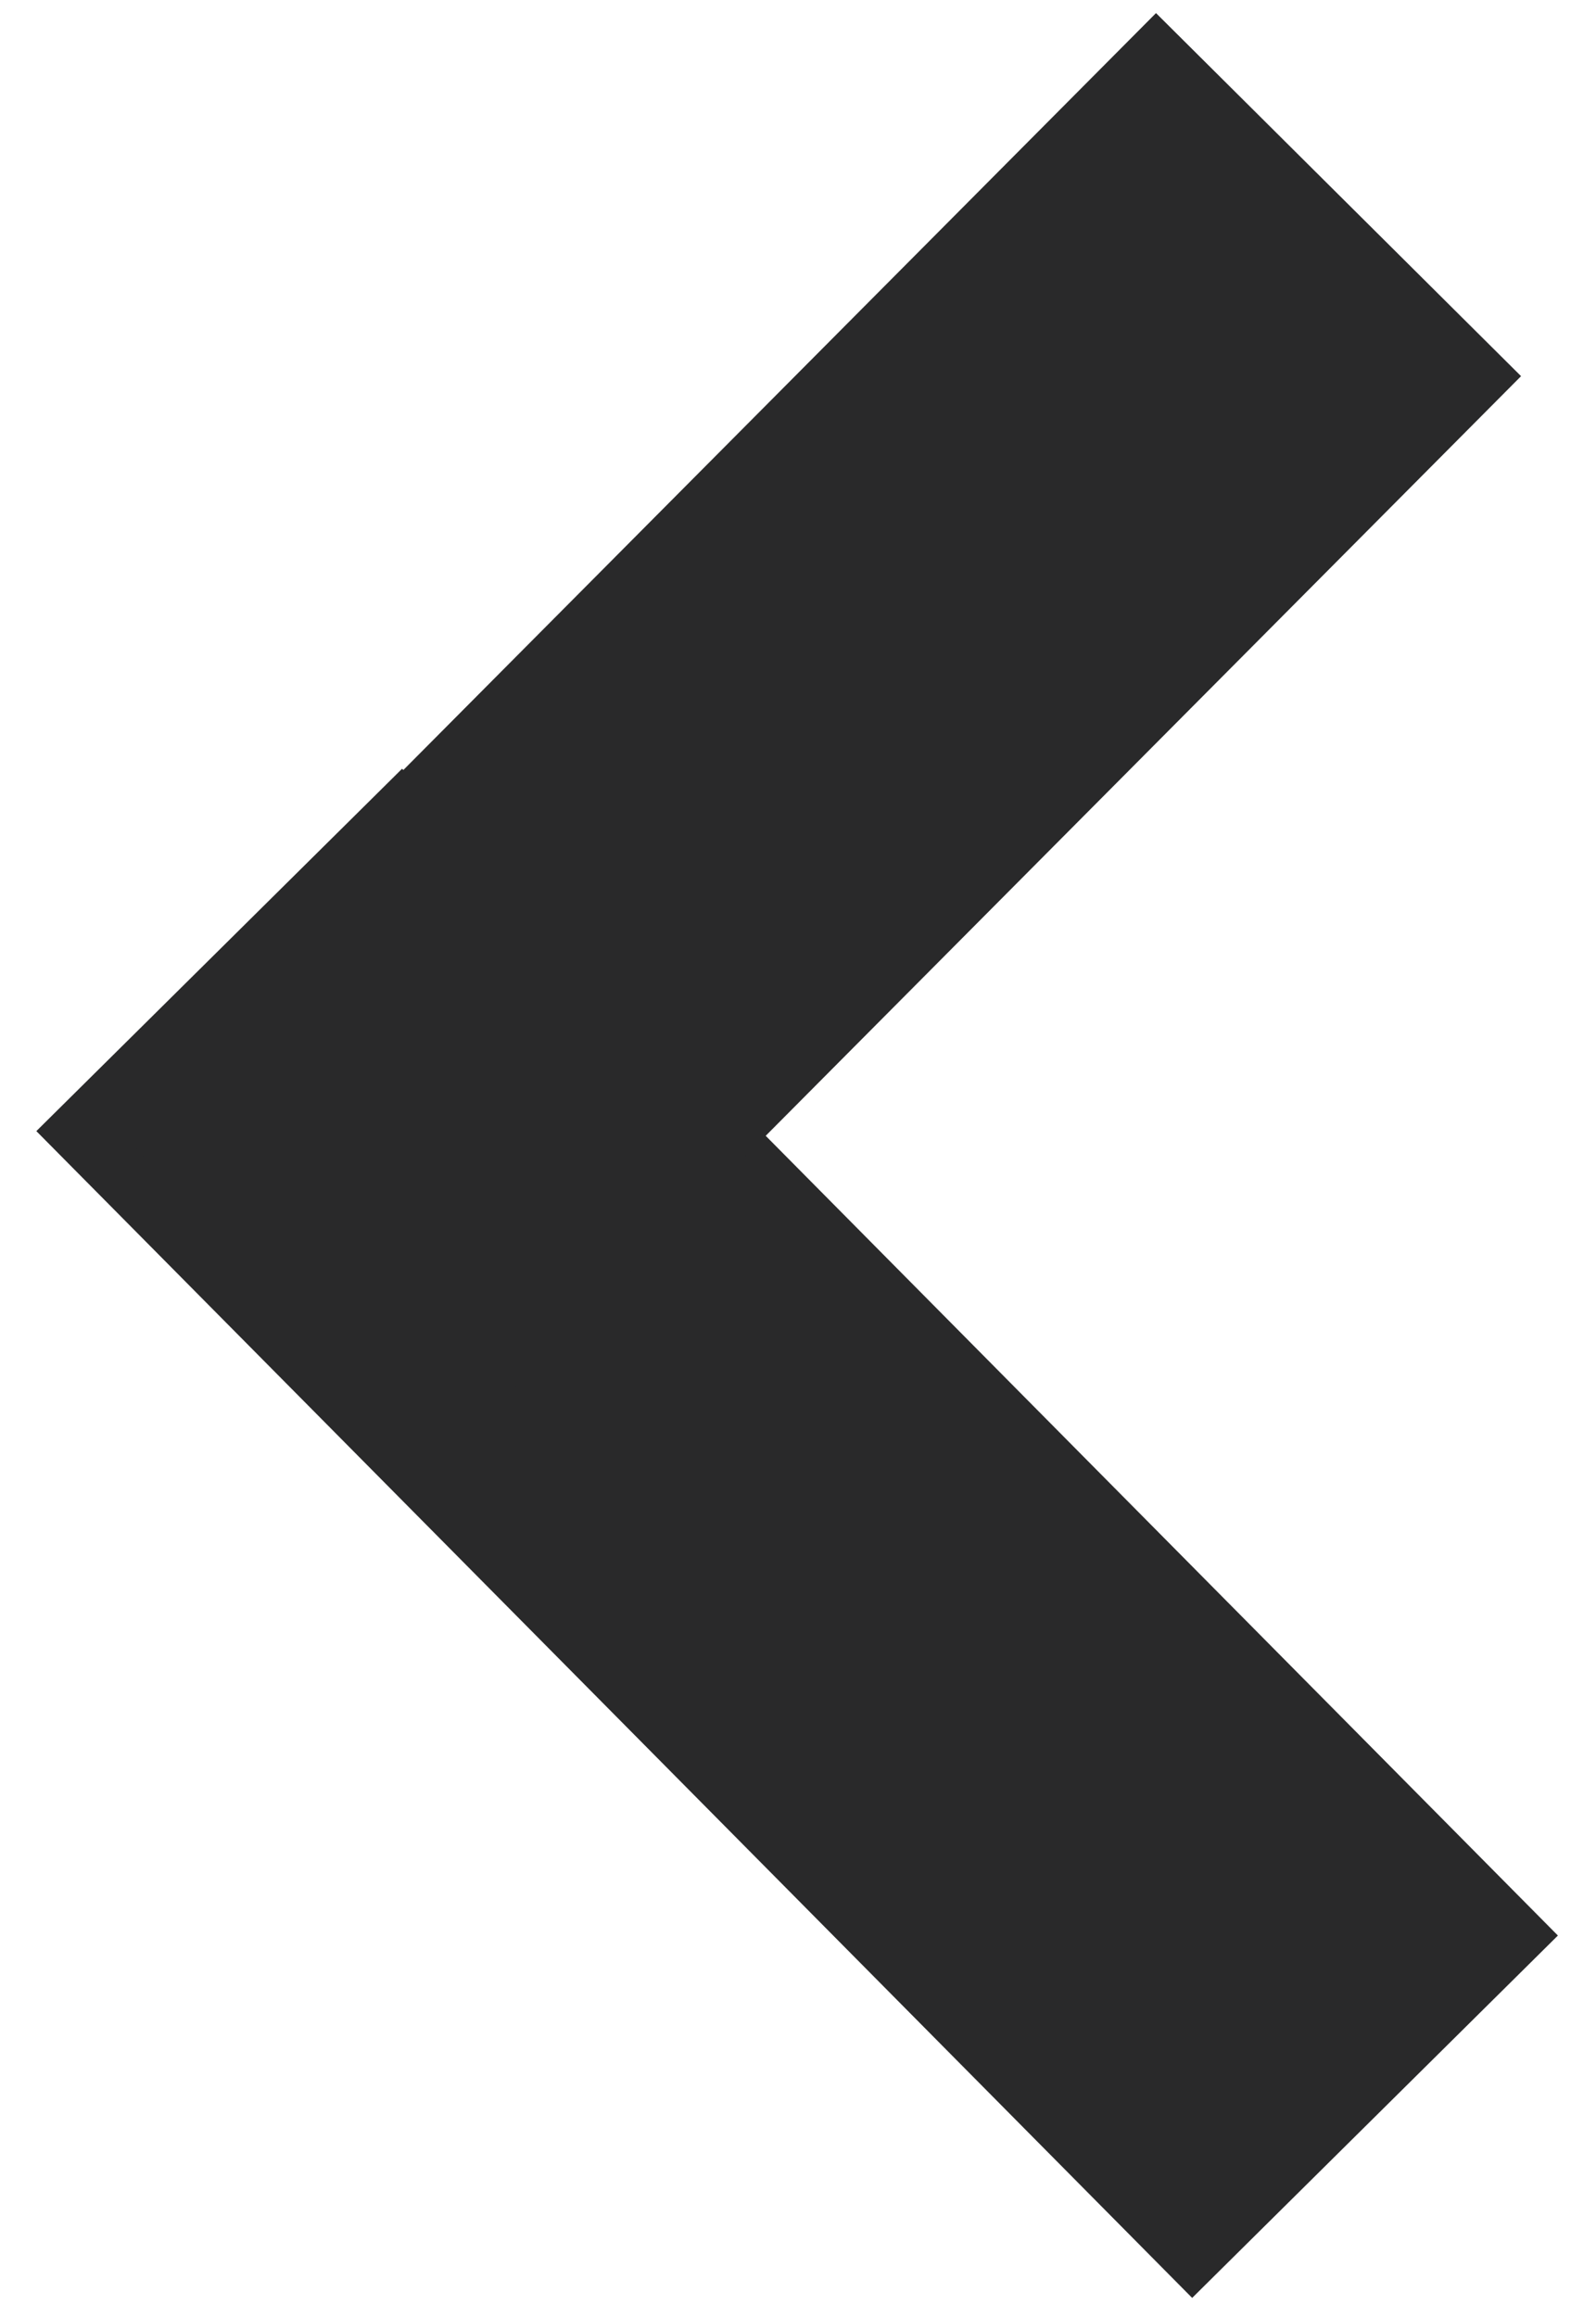
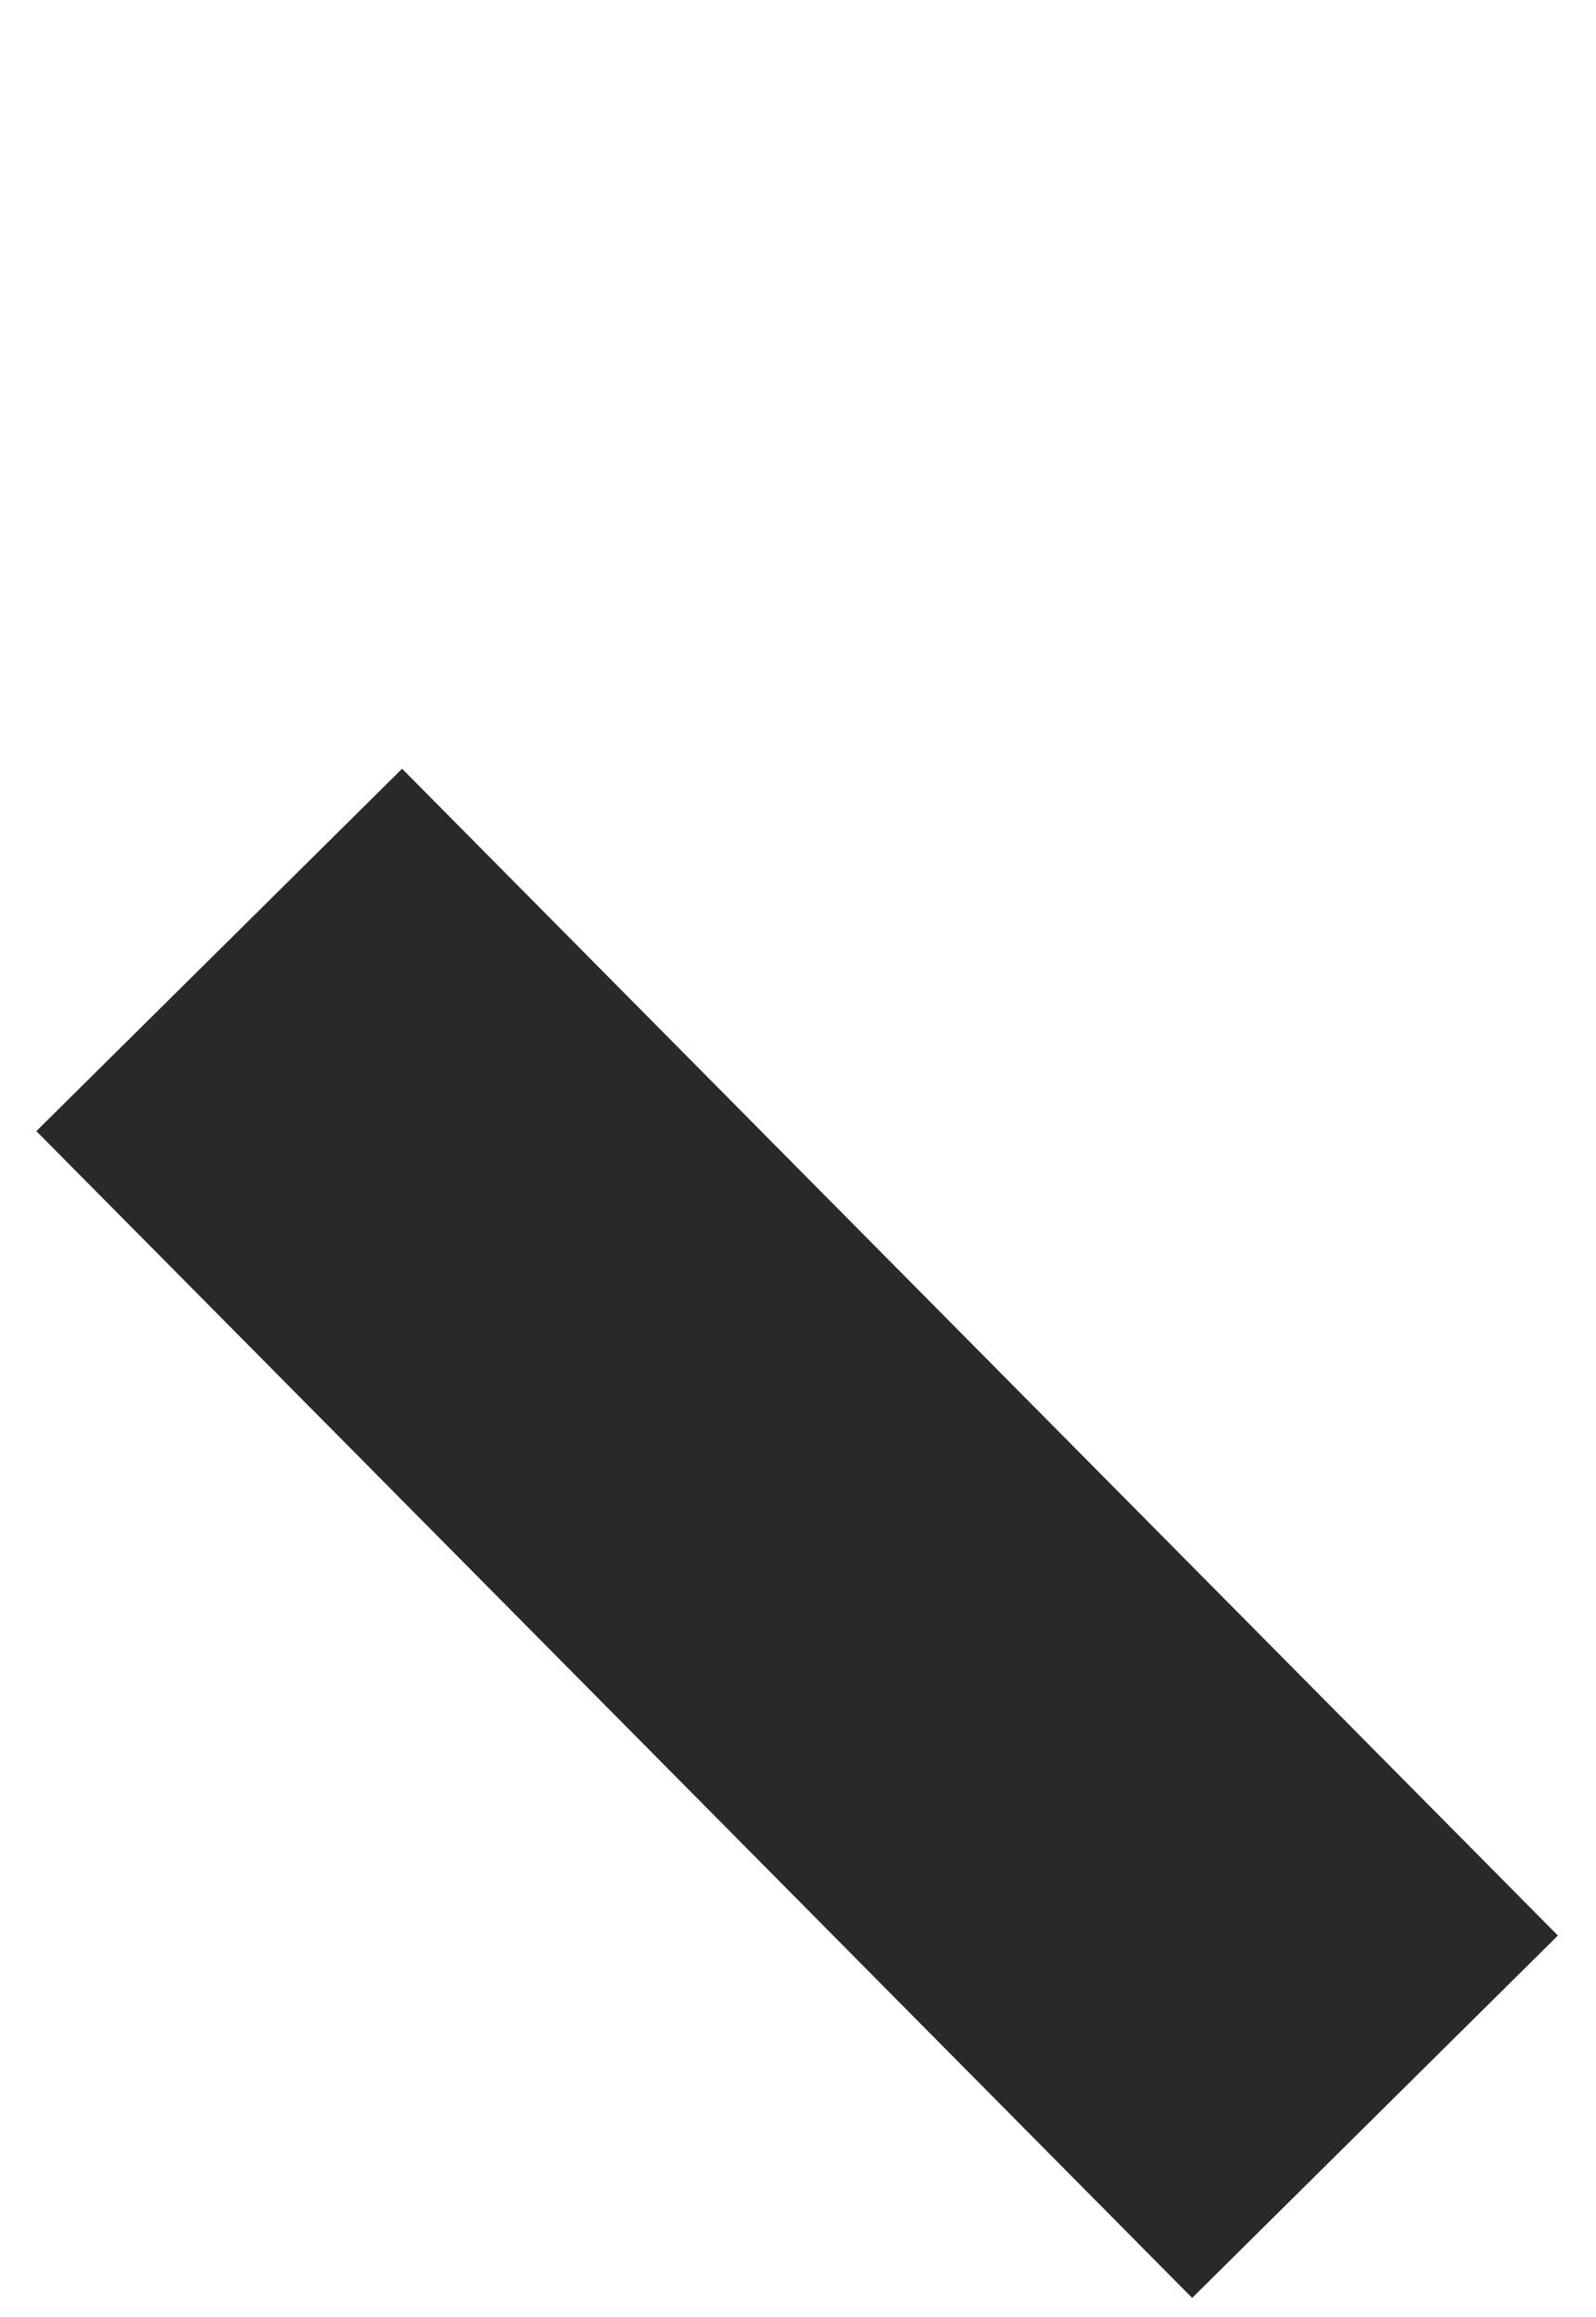
<svg xmlns="http://www.w3.org/2000/svg" width="31px" height="45px" viewBox="0 0 31 45" version="1.1">
  <title>ic_prev_slide</title>
  <desc>Created with Sketch.</desc>
  <g id="Page-1" stroke="none" stroke-width="1" fill="none" fill-rule="evenodd">
    <g id="JK" transform="translate(-90, -3229)" stroke="#29292A" stroke-width="10">
      <g id="ic_prev_slide" transform="translate(94.258, 3232.78)">
        <line x1="22.45" y1="37.33" x2="-5.32907052e-15" y2="14.669" id="Stroke-40" />
-         <line x1="21.741" y1="-1.77635684e-15" x2="0.866" y2="20.991" id="Stroke-41" />
      </g>
    </g>
  </g>
</svg>